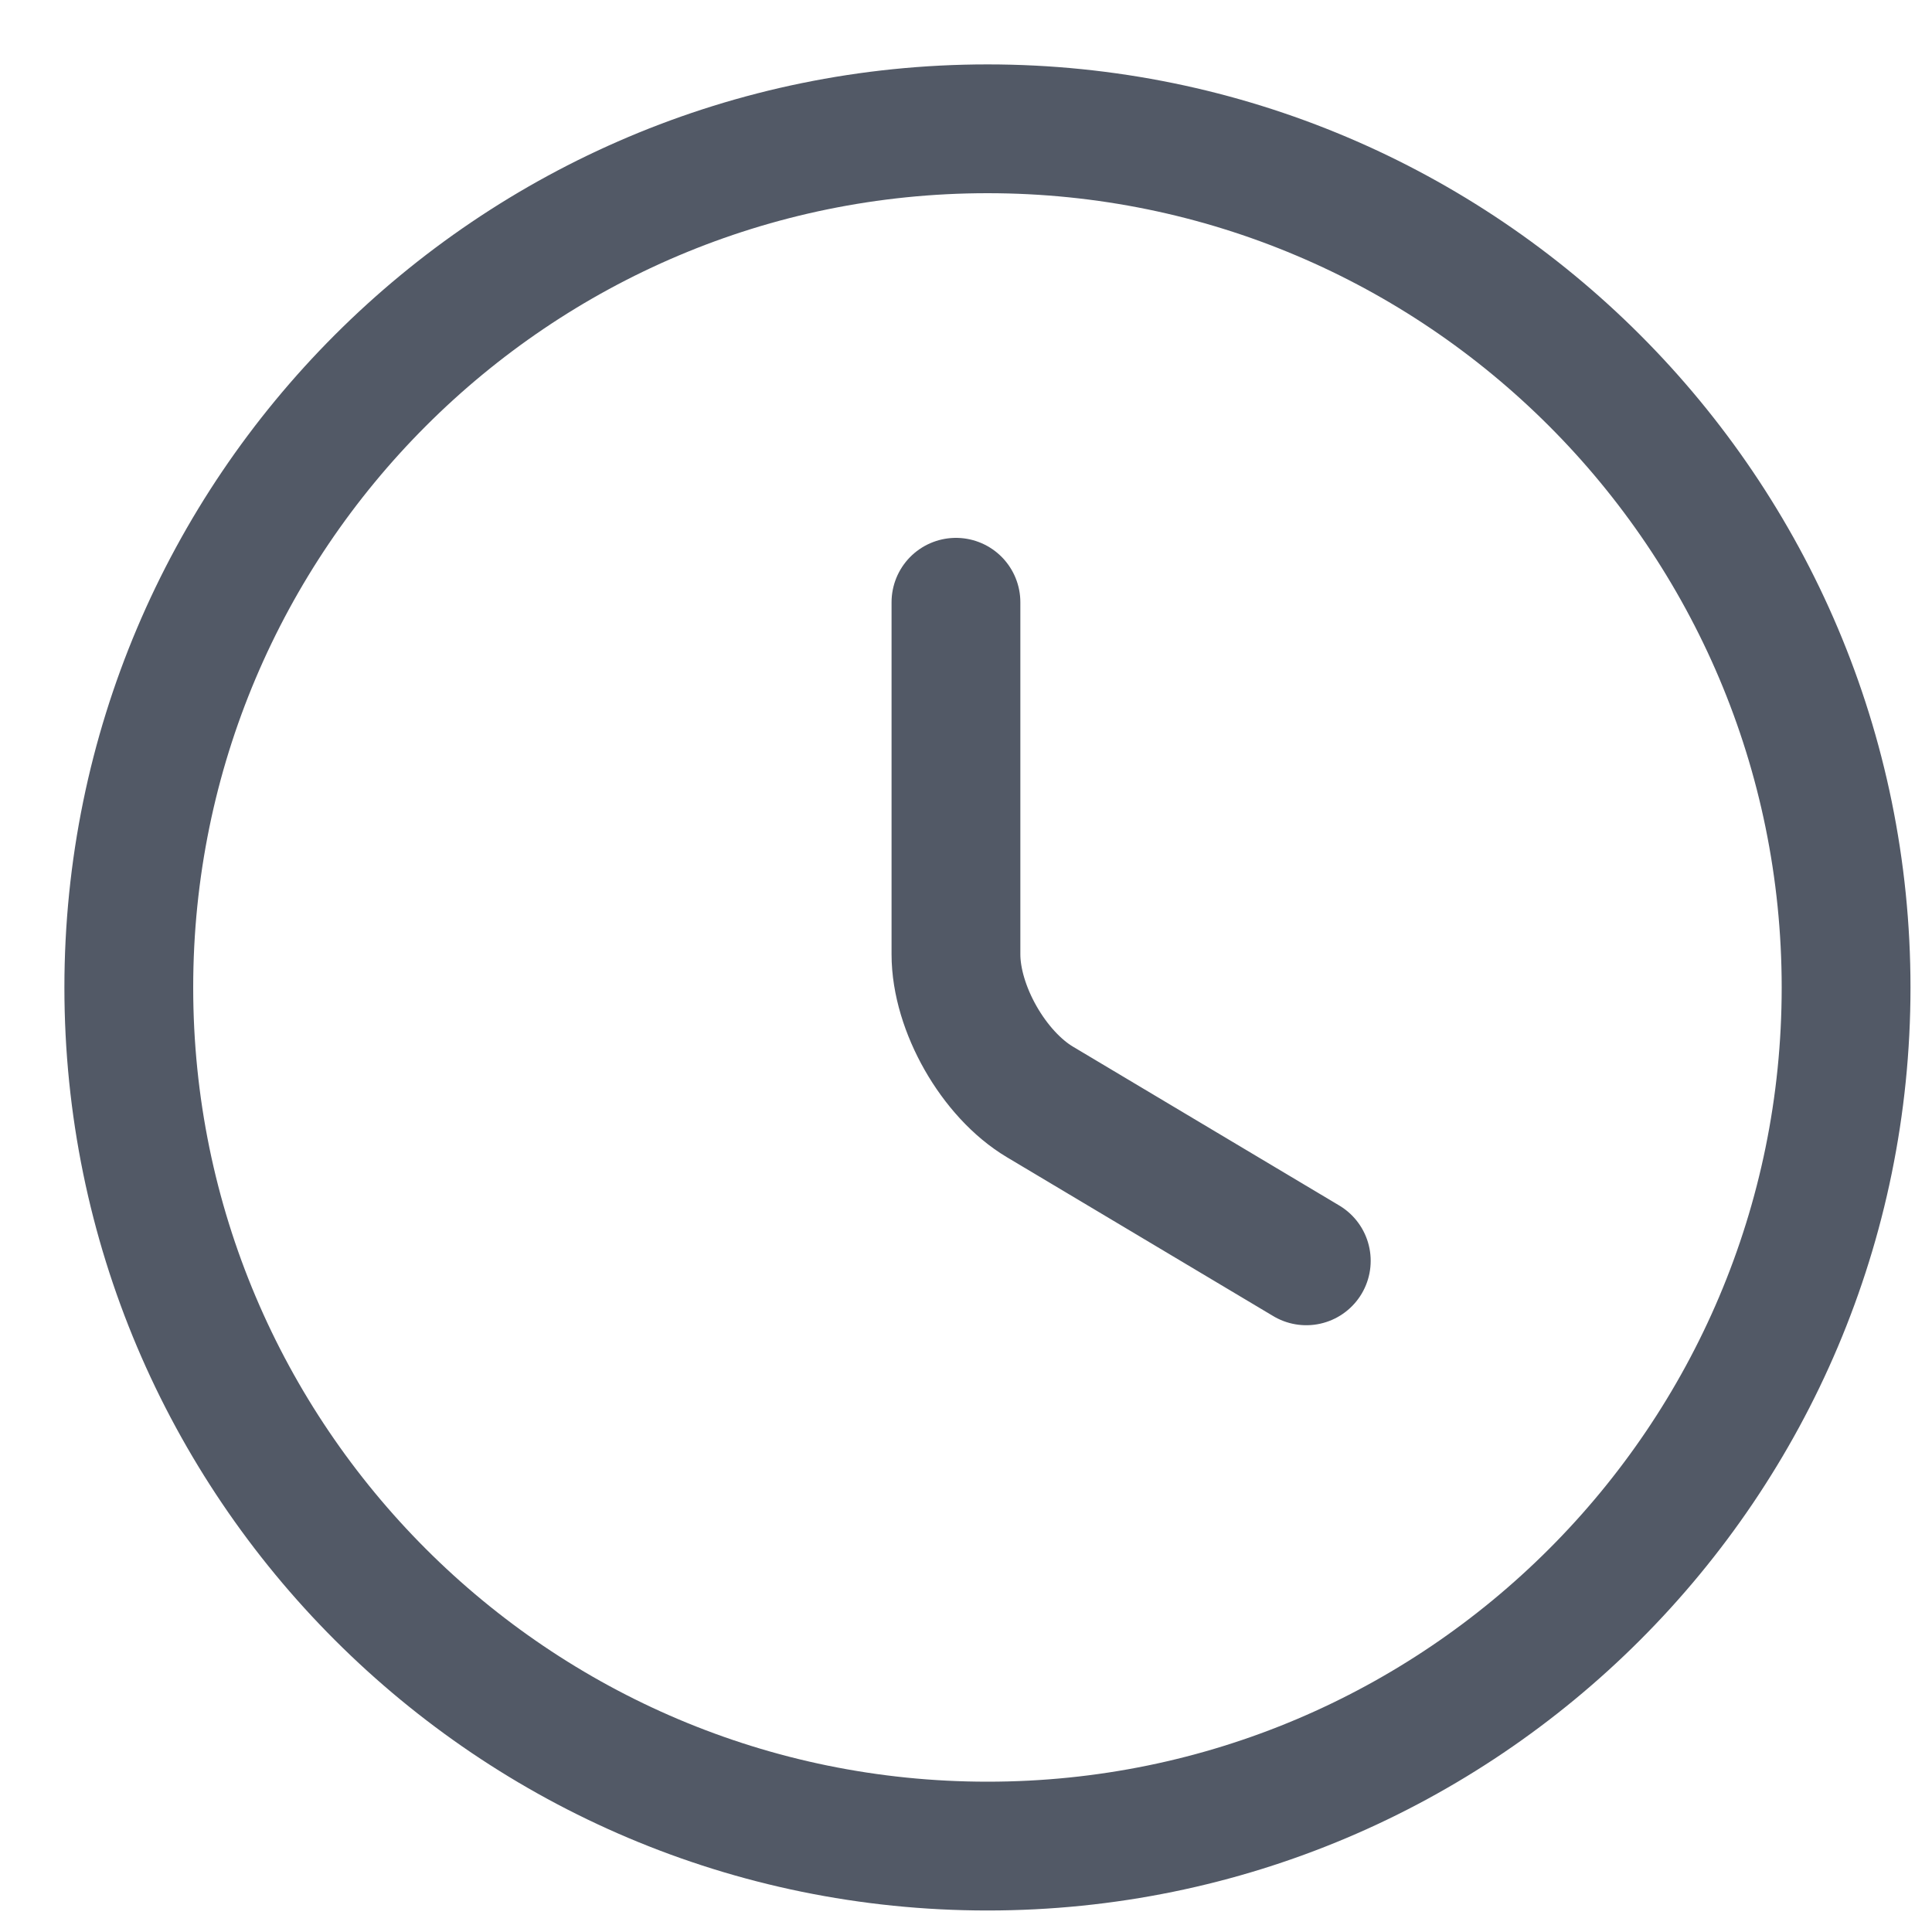
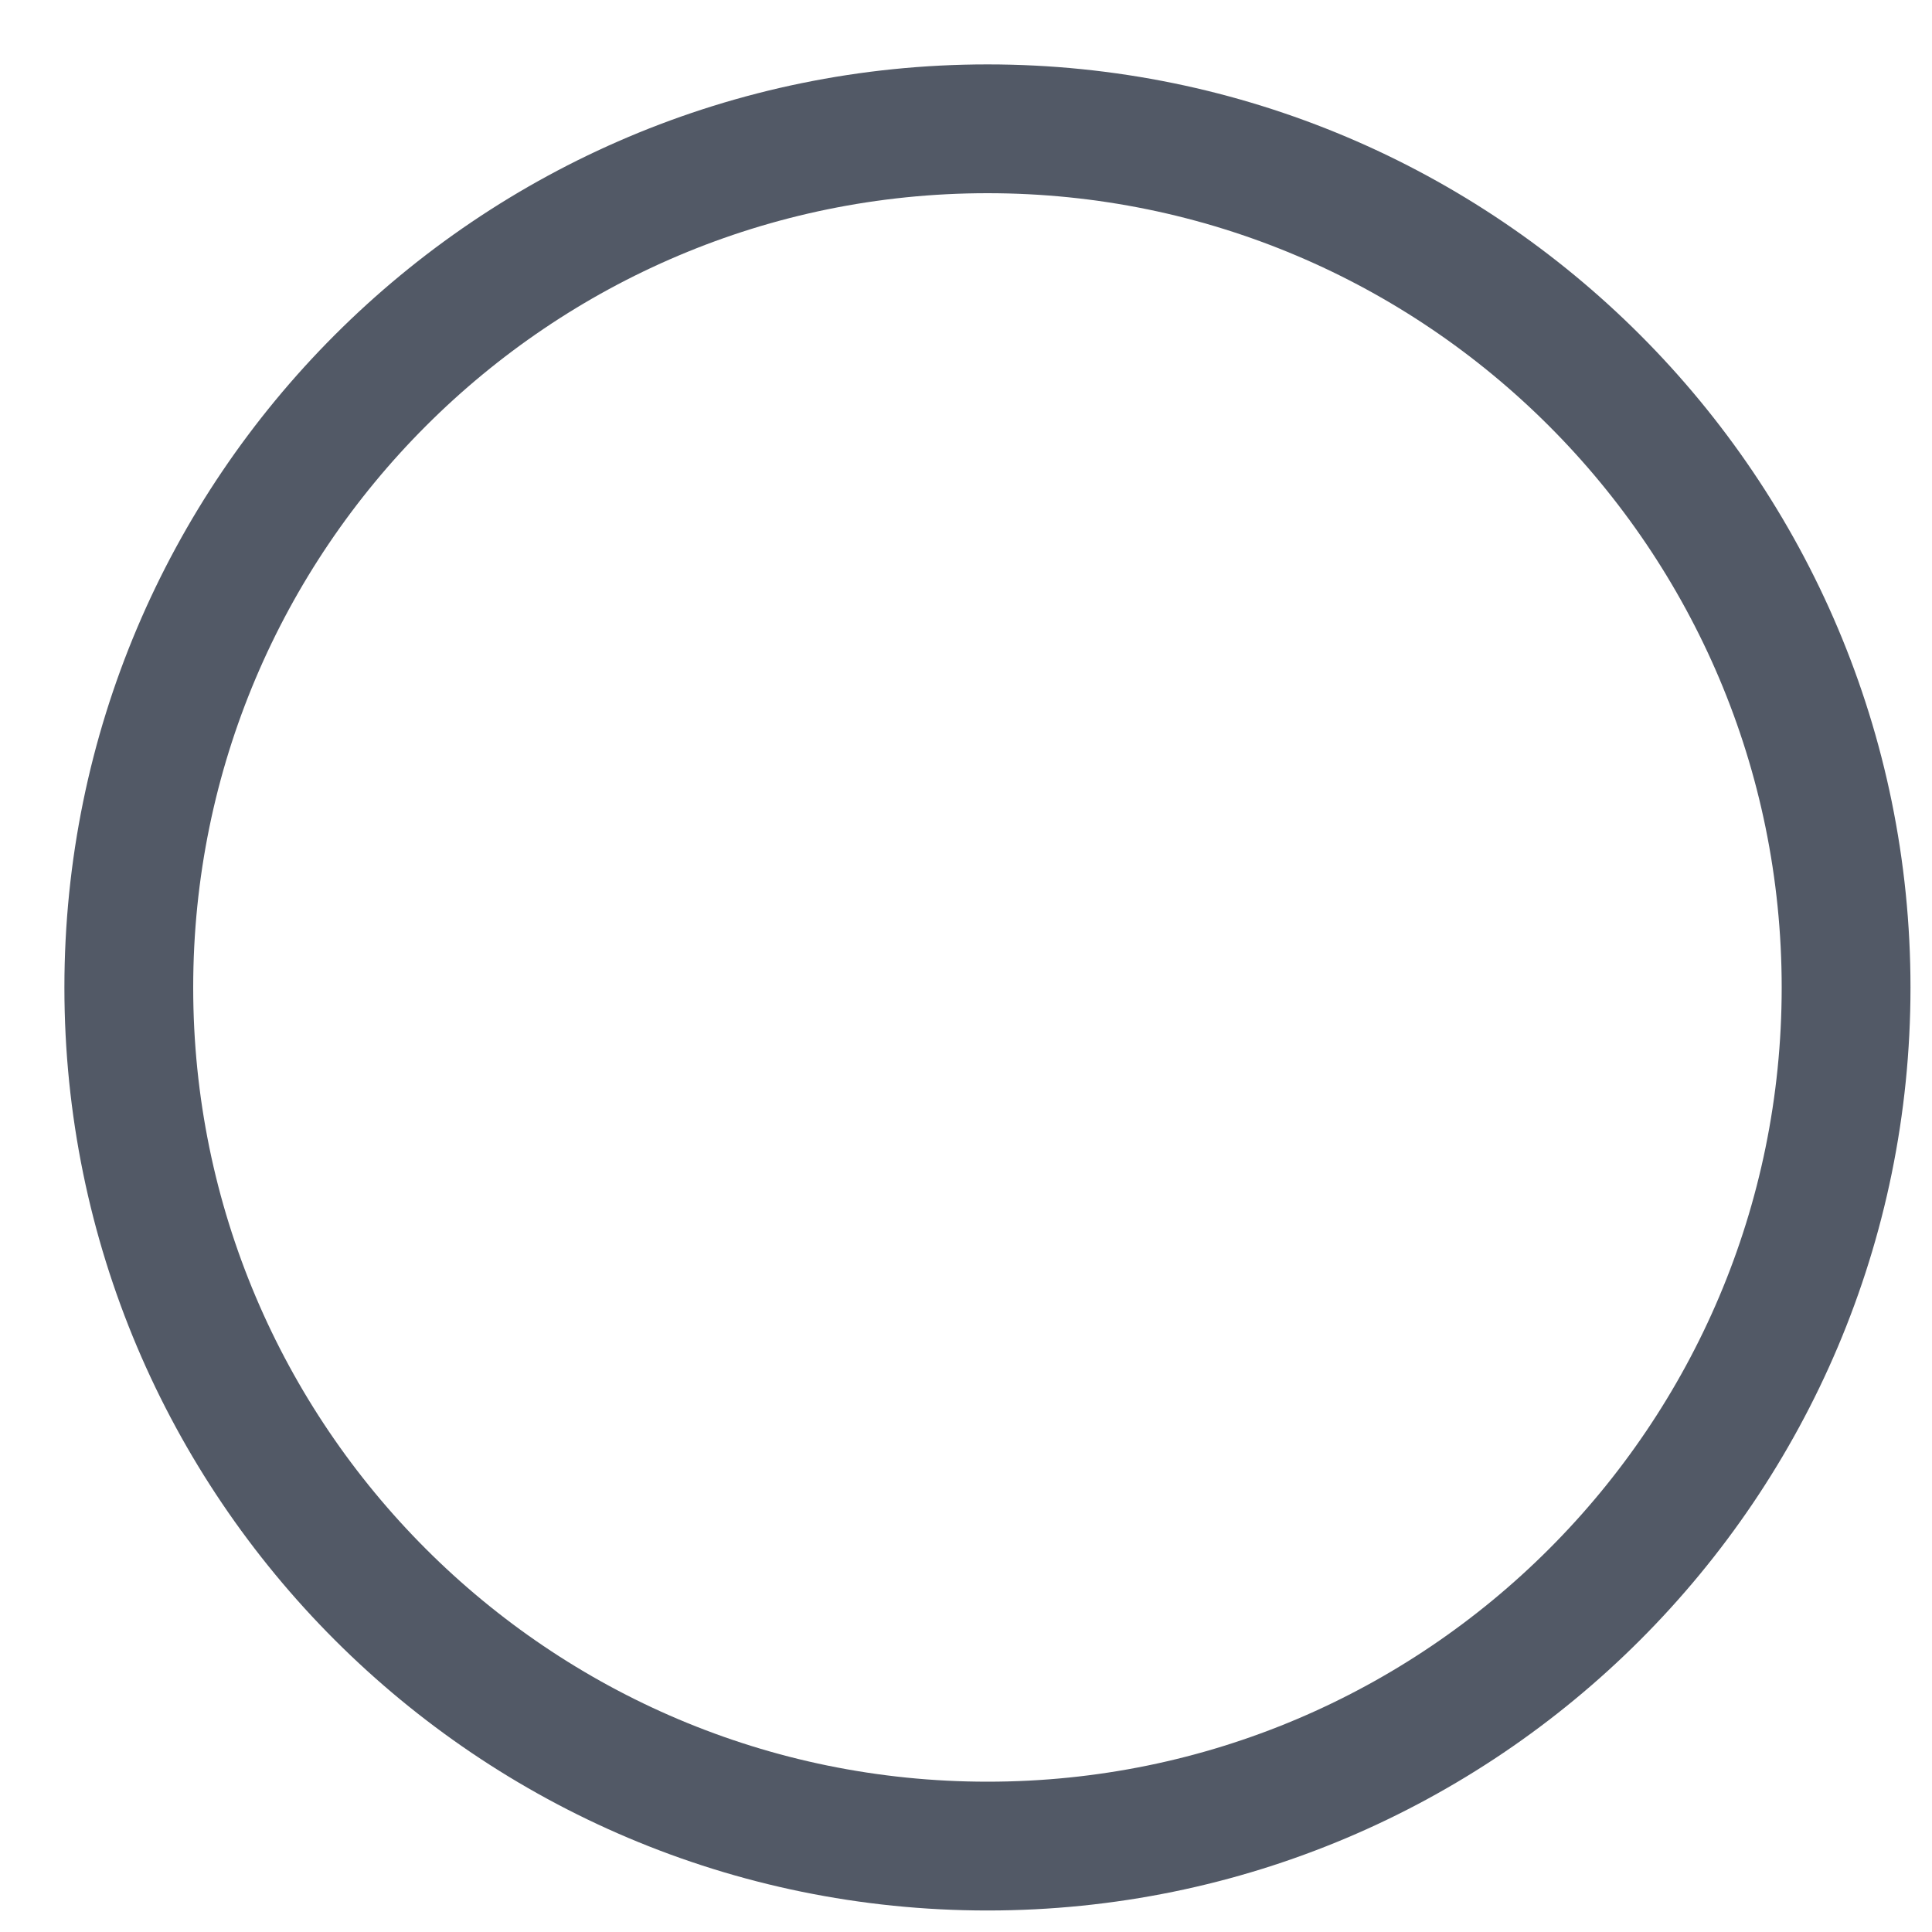
<svg xmlns="http://www.w3.org/2000/svg" width="15" height="15" viewBox="0 0 15 15" fill="none">
  <path d="M14.333 7.667C14.333 11.347 11.347 14.333 7.667 14.333C3.987 14.333 1 11.347 1 7.667C1 3.987 3.987 1 7.667 1C11.347 1 14.333 3.987 14.333 7.667Z" stroke="#525966" stroke-linecap="round" stroke-linejoin="round" />
-   <path d="M10.142 9.789L8.075 8.556C7.715 8.342 7.422 7.829 7.422 7.409V4.676" stroke="#525966" stroke-linecap="round" stroke-linejoin="round" />
</svg>